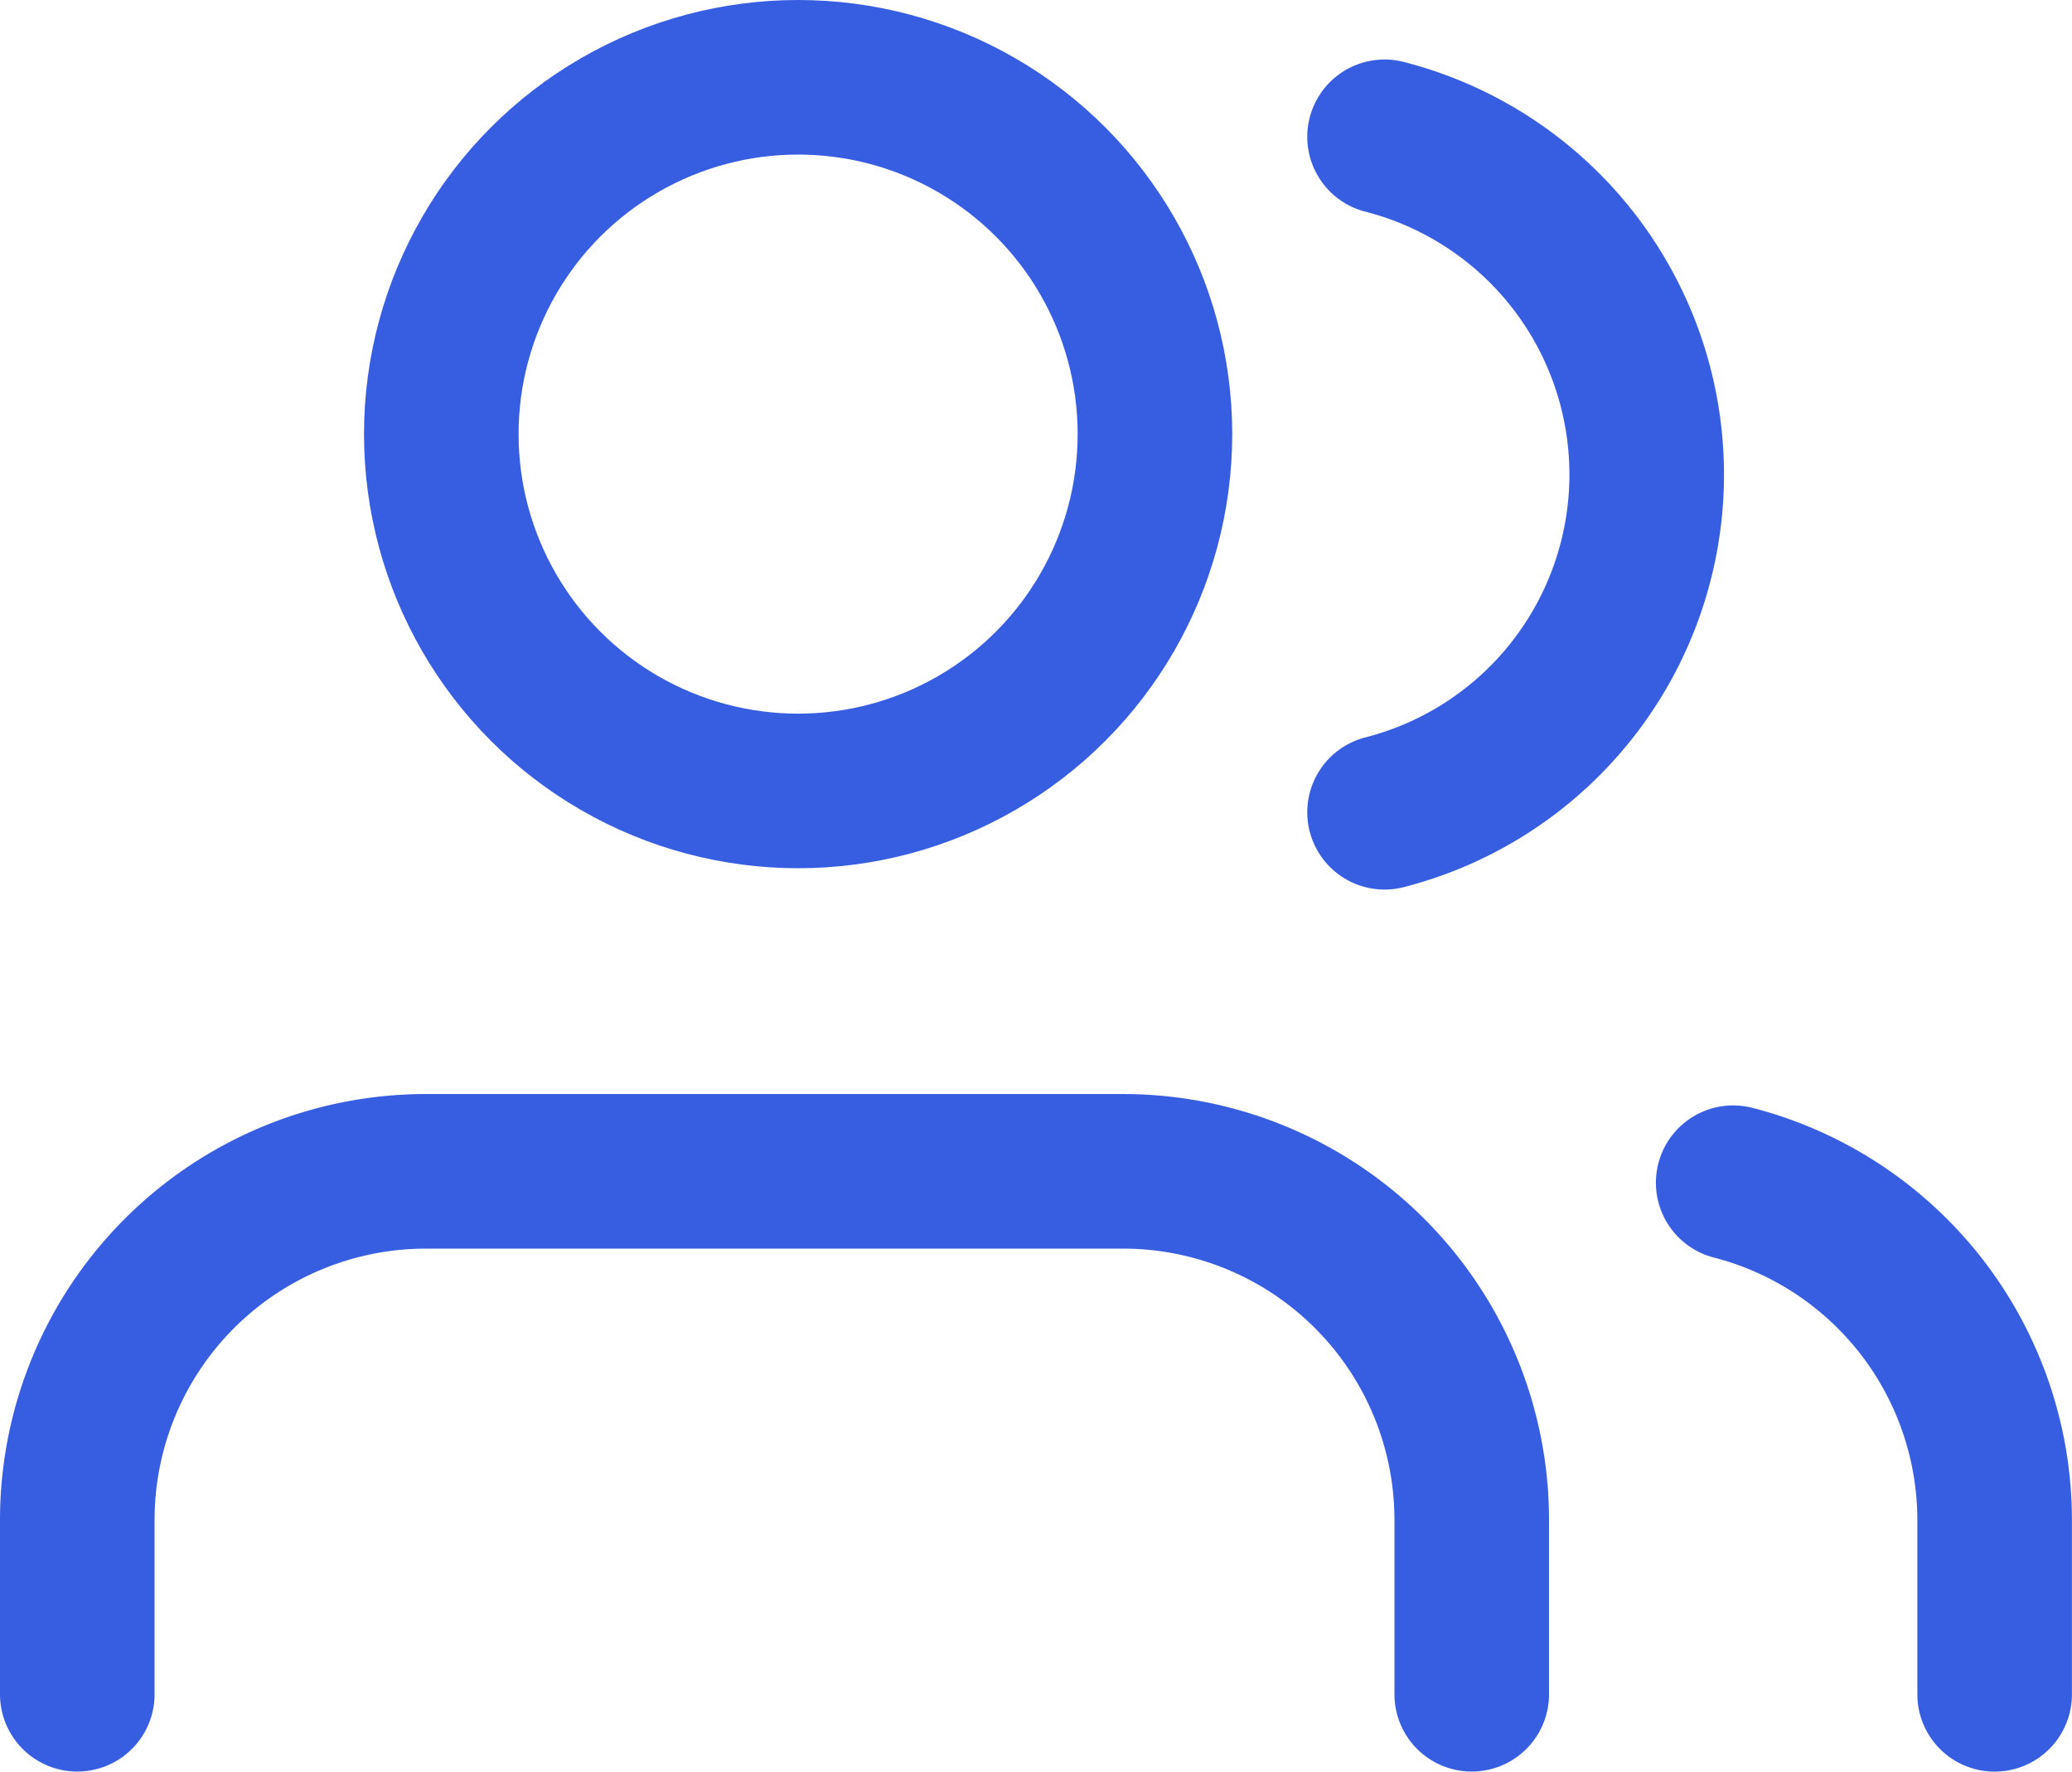
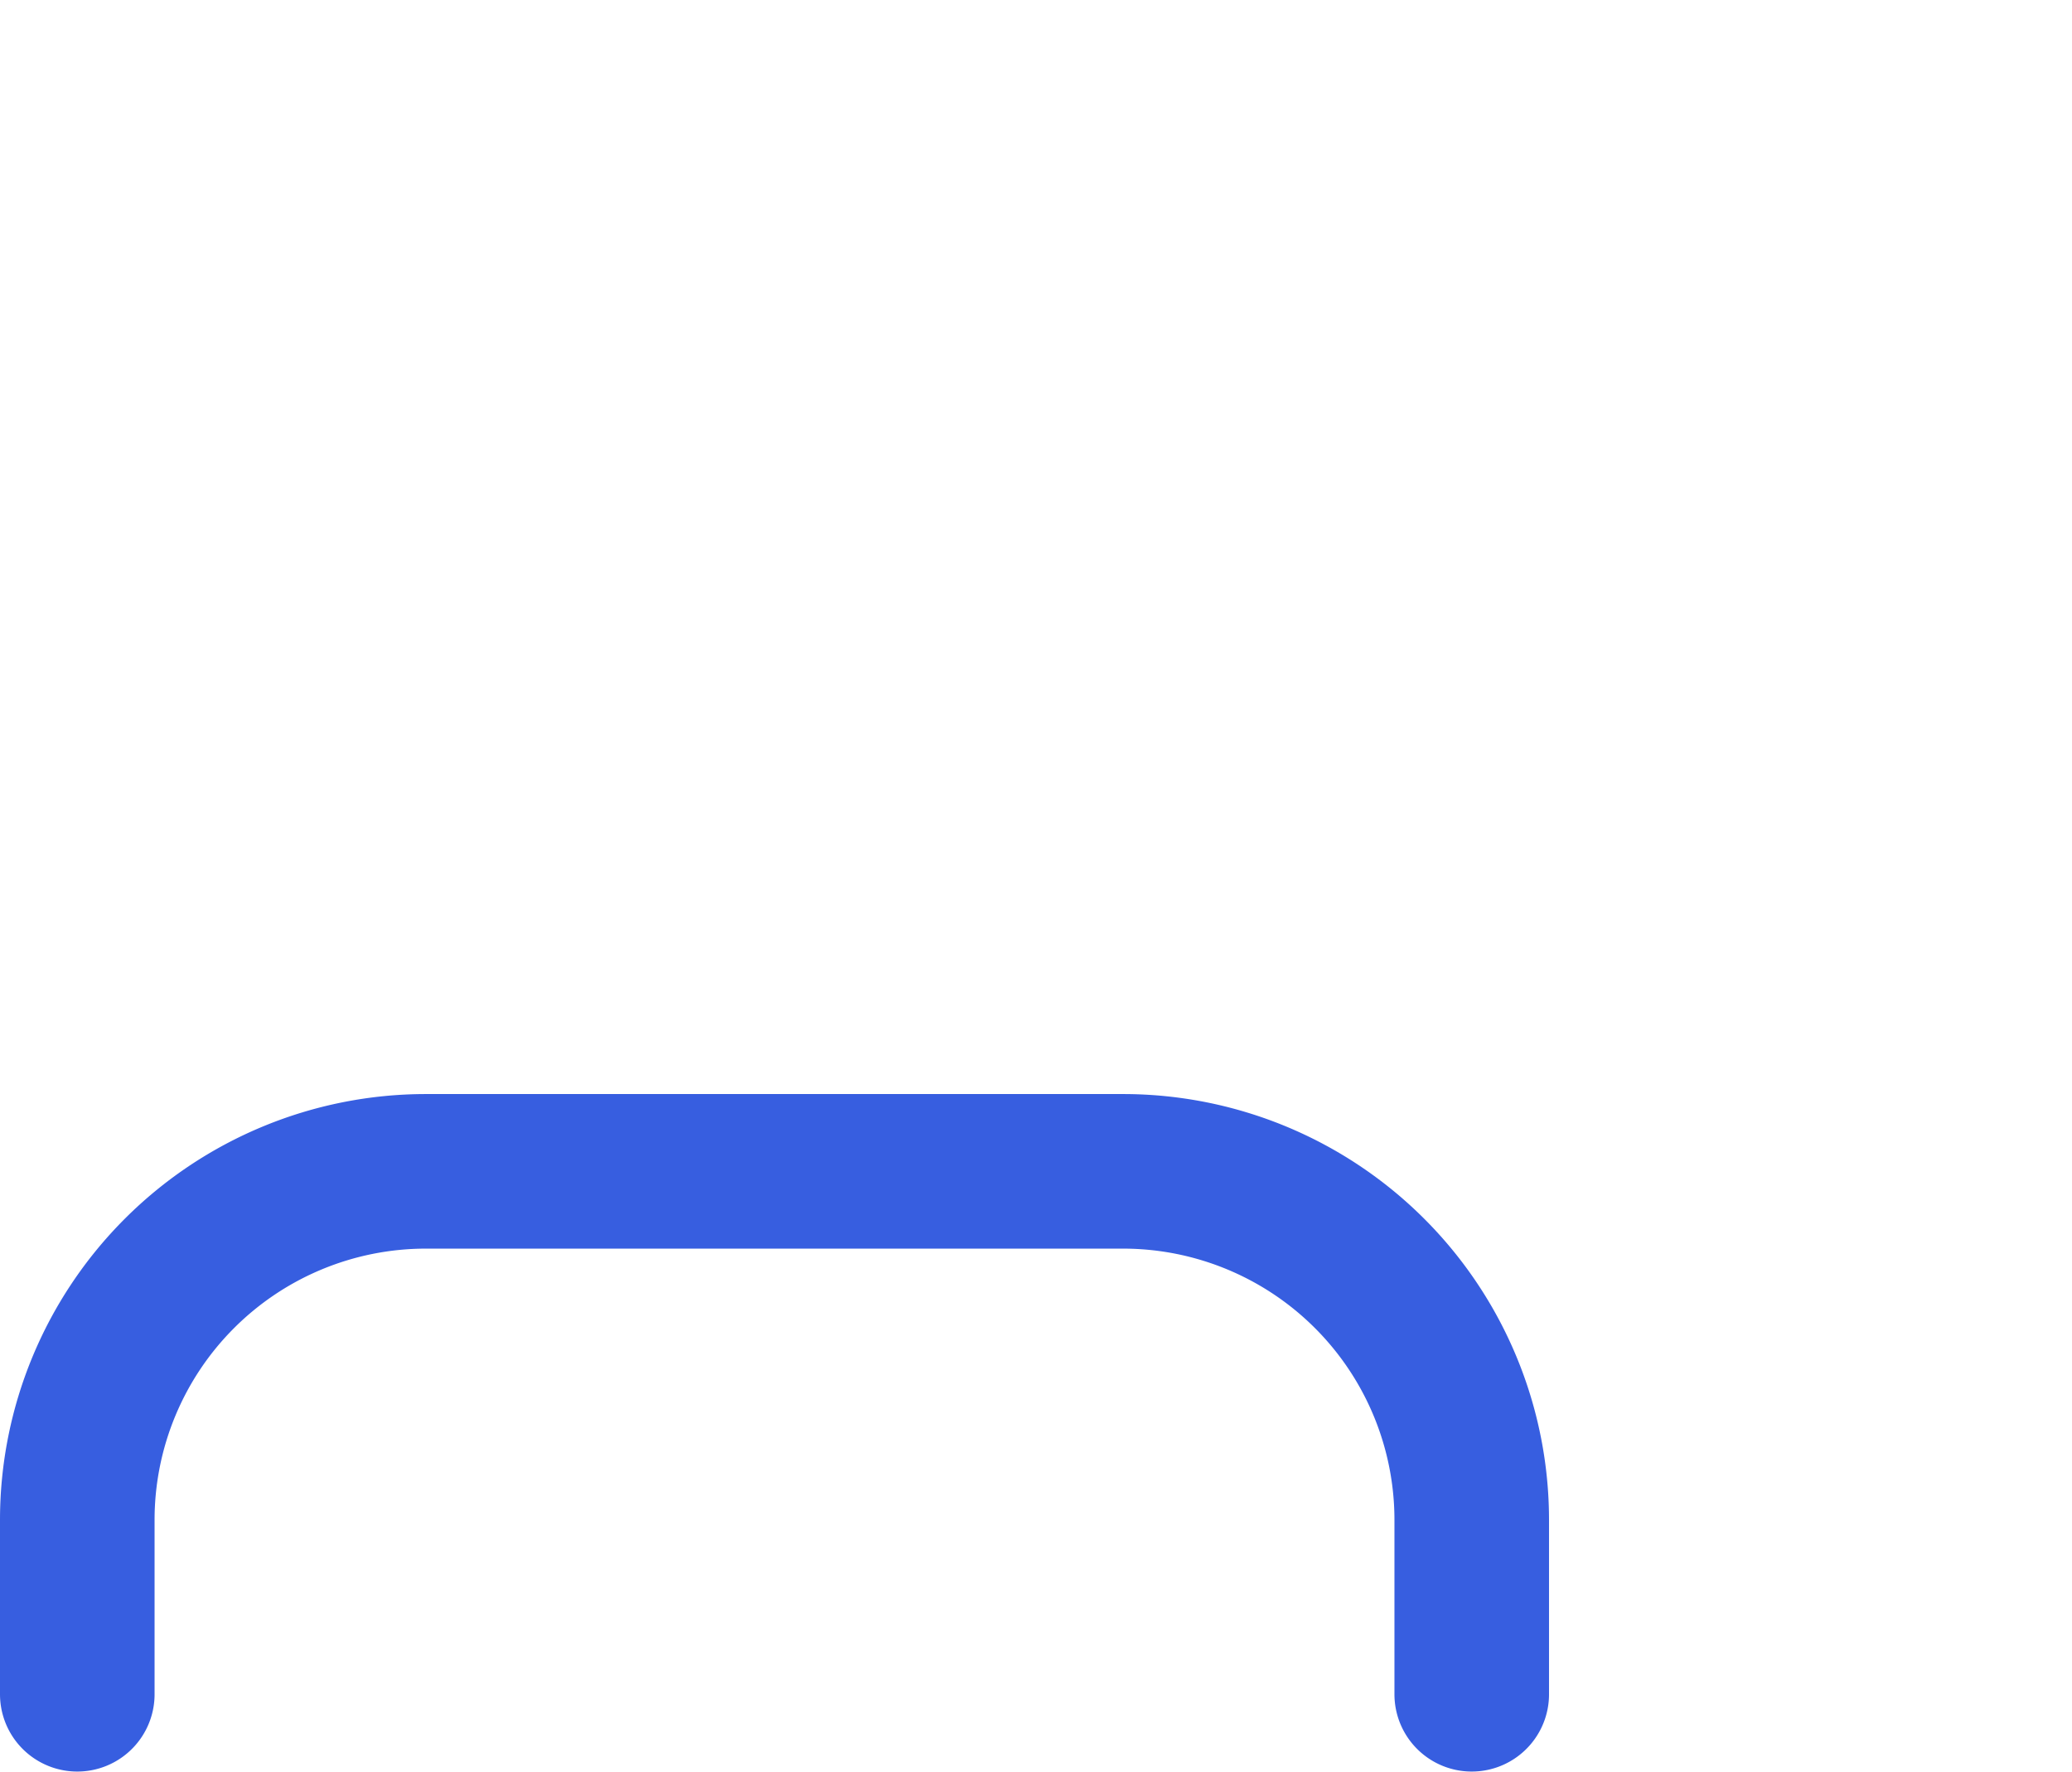
<svg xmlns="http://www.w3.org/2000/svg" width="26.81" height="22.923" viewBox="0 0 26.81 22.923">
  <g id="_1" data-name="1" transform="translate(1 1)">
    <path id="Path_5415" data-name="Path 5415" d="M409.043,163.766v-2.255A4.511,4.511,0,0,0,404.532,157h-9.022A4.511,4.511,0,0,0,391,161.511v2.255" transform="translate(-391 -142.844)" fill="none" stroke="#375ee0" stroke-linecap="round" stroke-linejoin="round" stroke-width="2" />
-     <ellipse id="Ellipse_243" data-name="Ellipse 243" cx="4.617" cy="4.617" rx="4.617" ry="4.617" transform="translate(4.71)" fill="none" stroke="#375ee0" stroke-linecap="round" stroke-linejoin="round" stroke-width="2" />
-     <path id="Path_5416" data-name="Path 5416" d="M413.383,163.75v-2.255A4.511,4.511,0,0,0,410,157.13" transform="translate(-388.574 -142.827)" fill="none" stroke="#375ee0" stroke-linecap="round" stroke-linejoin="round" stroke-width="2" />
-     <path id="Path_5417" data-name="Path 5417" d="M406,145.13a4.511,4.511,0,0,1,0,8.74" transform="translate(-389.085 -144.36)" fill="none" stroke="#375ee0" stroke-linecap="round" stroke-linejoin="round" stroke-width="2" />
  </g>
</svg>